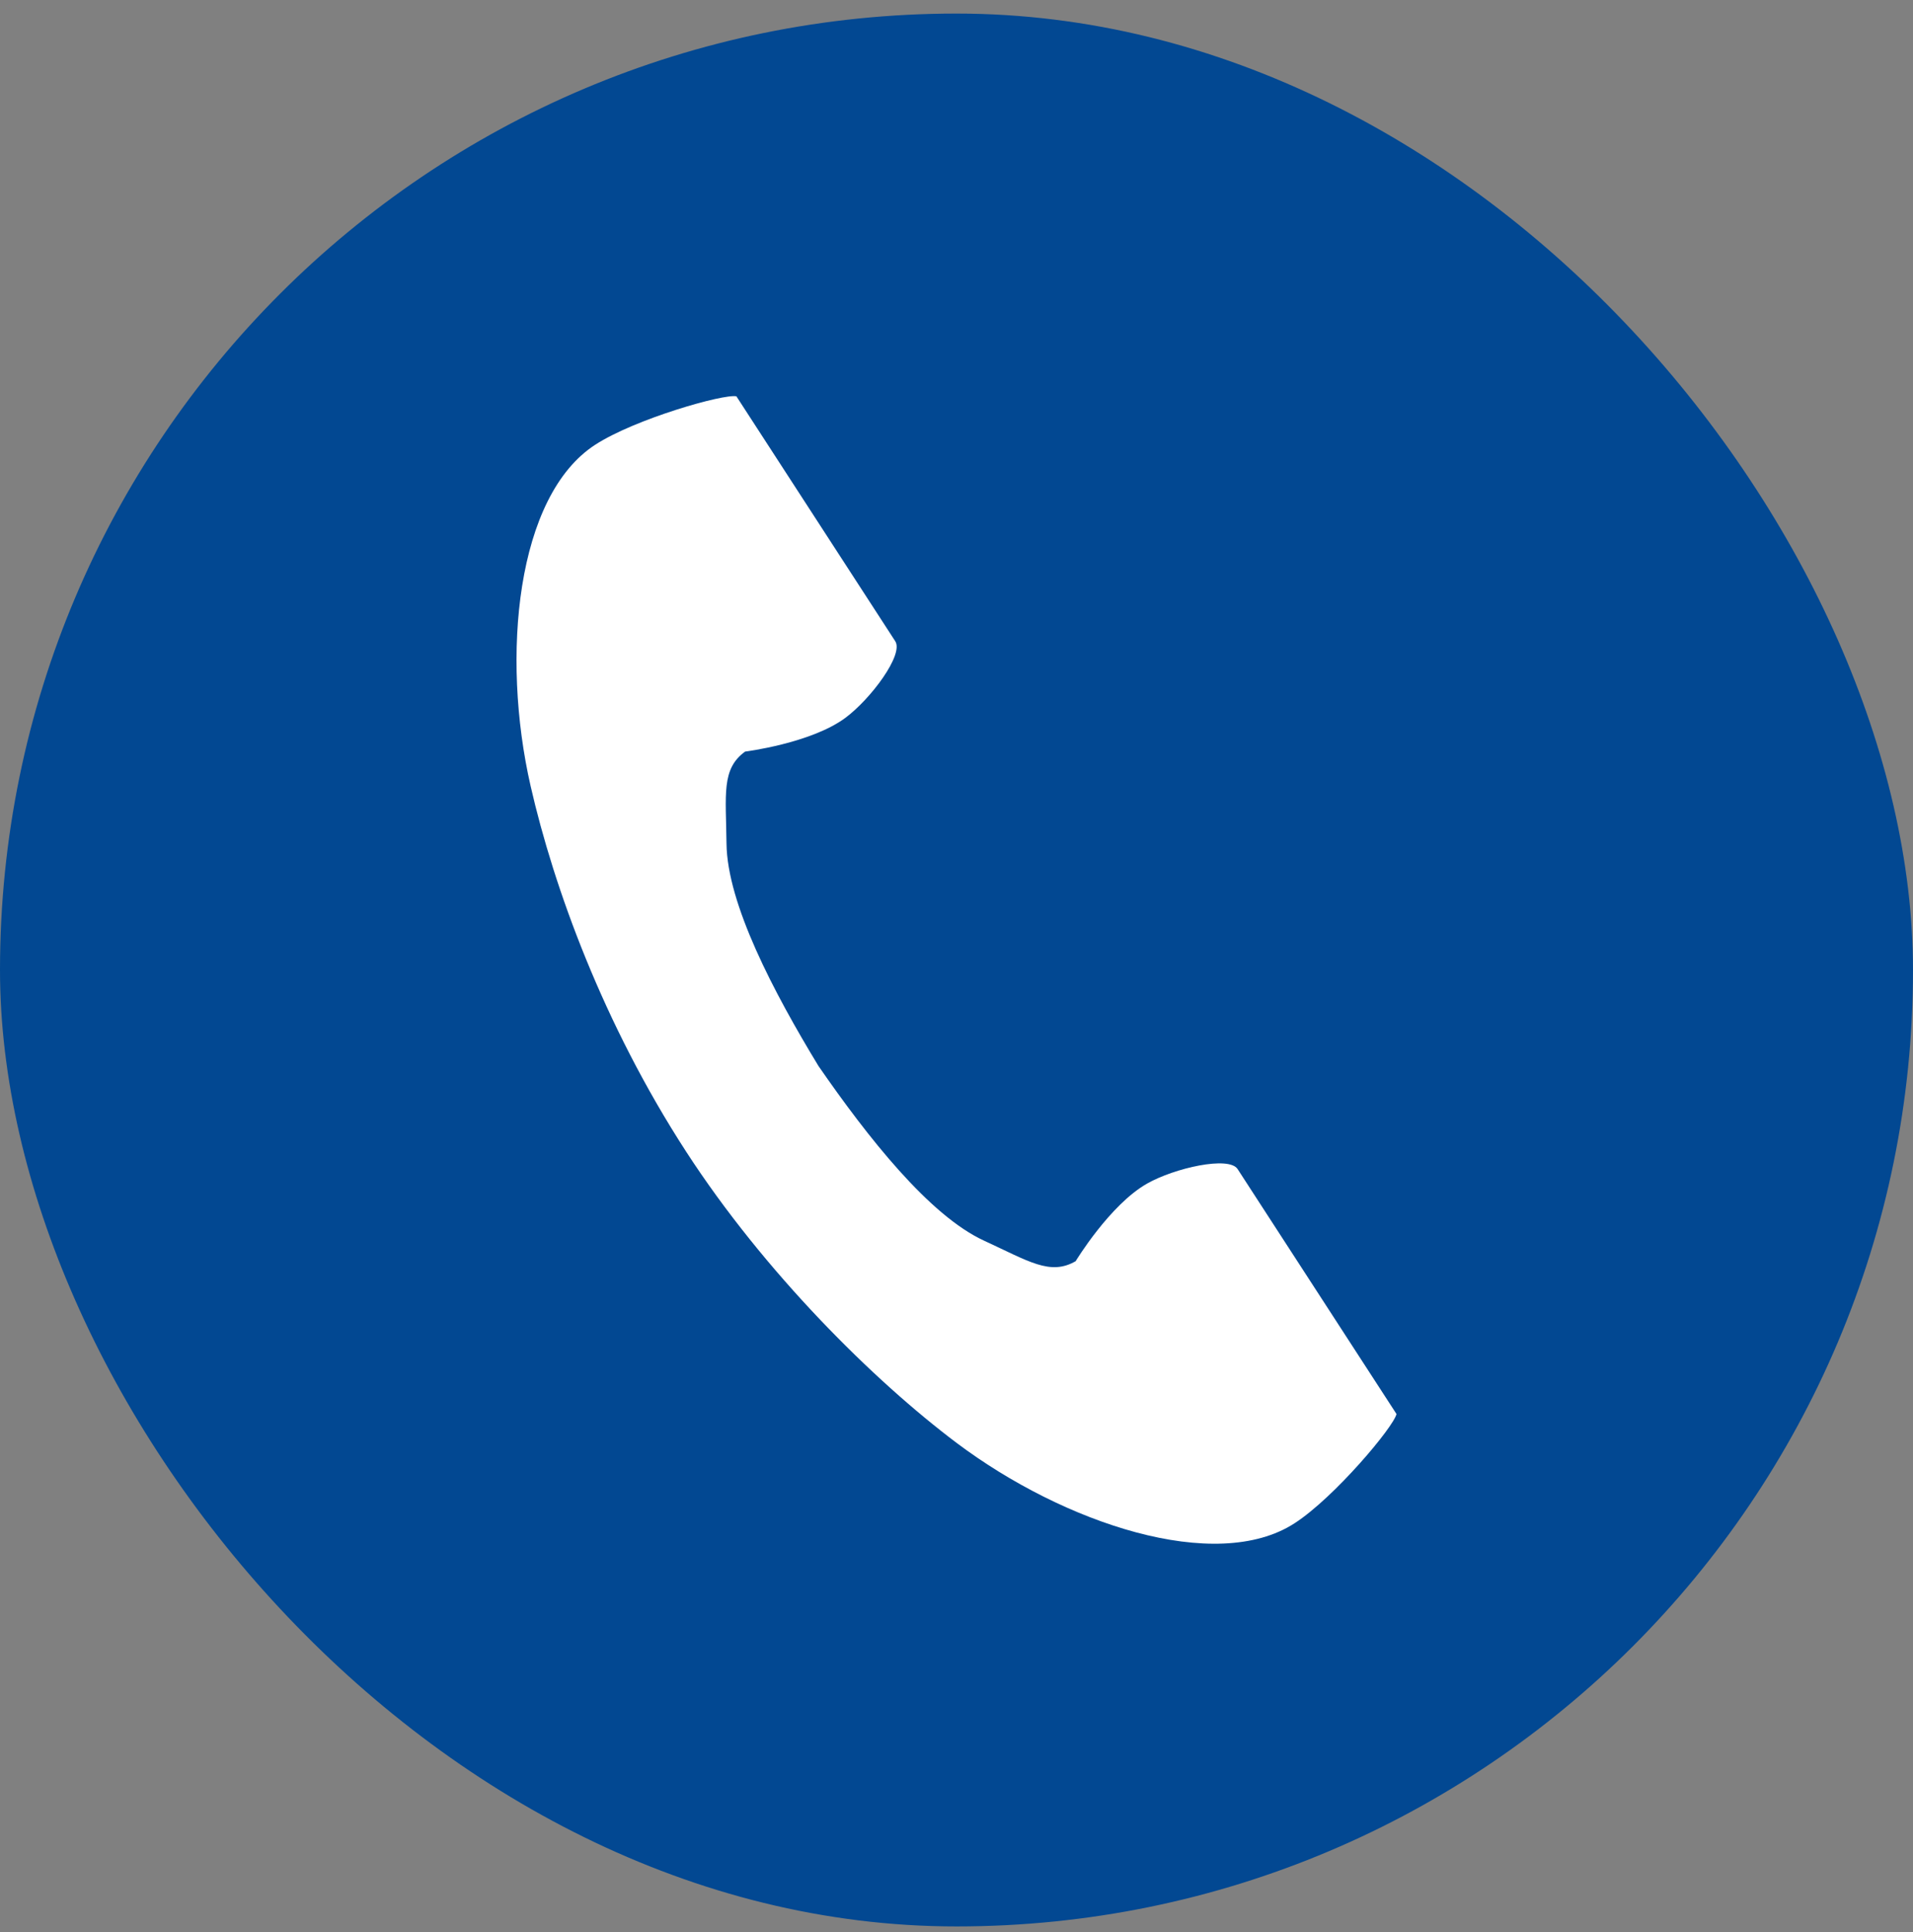
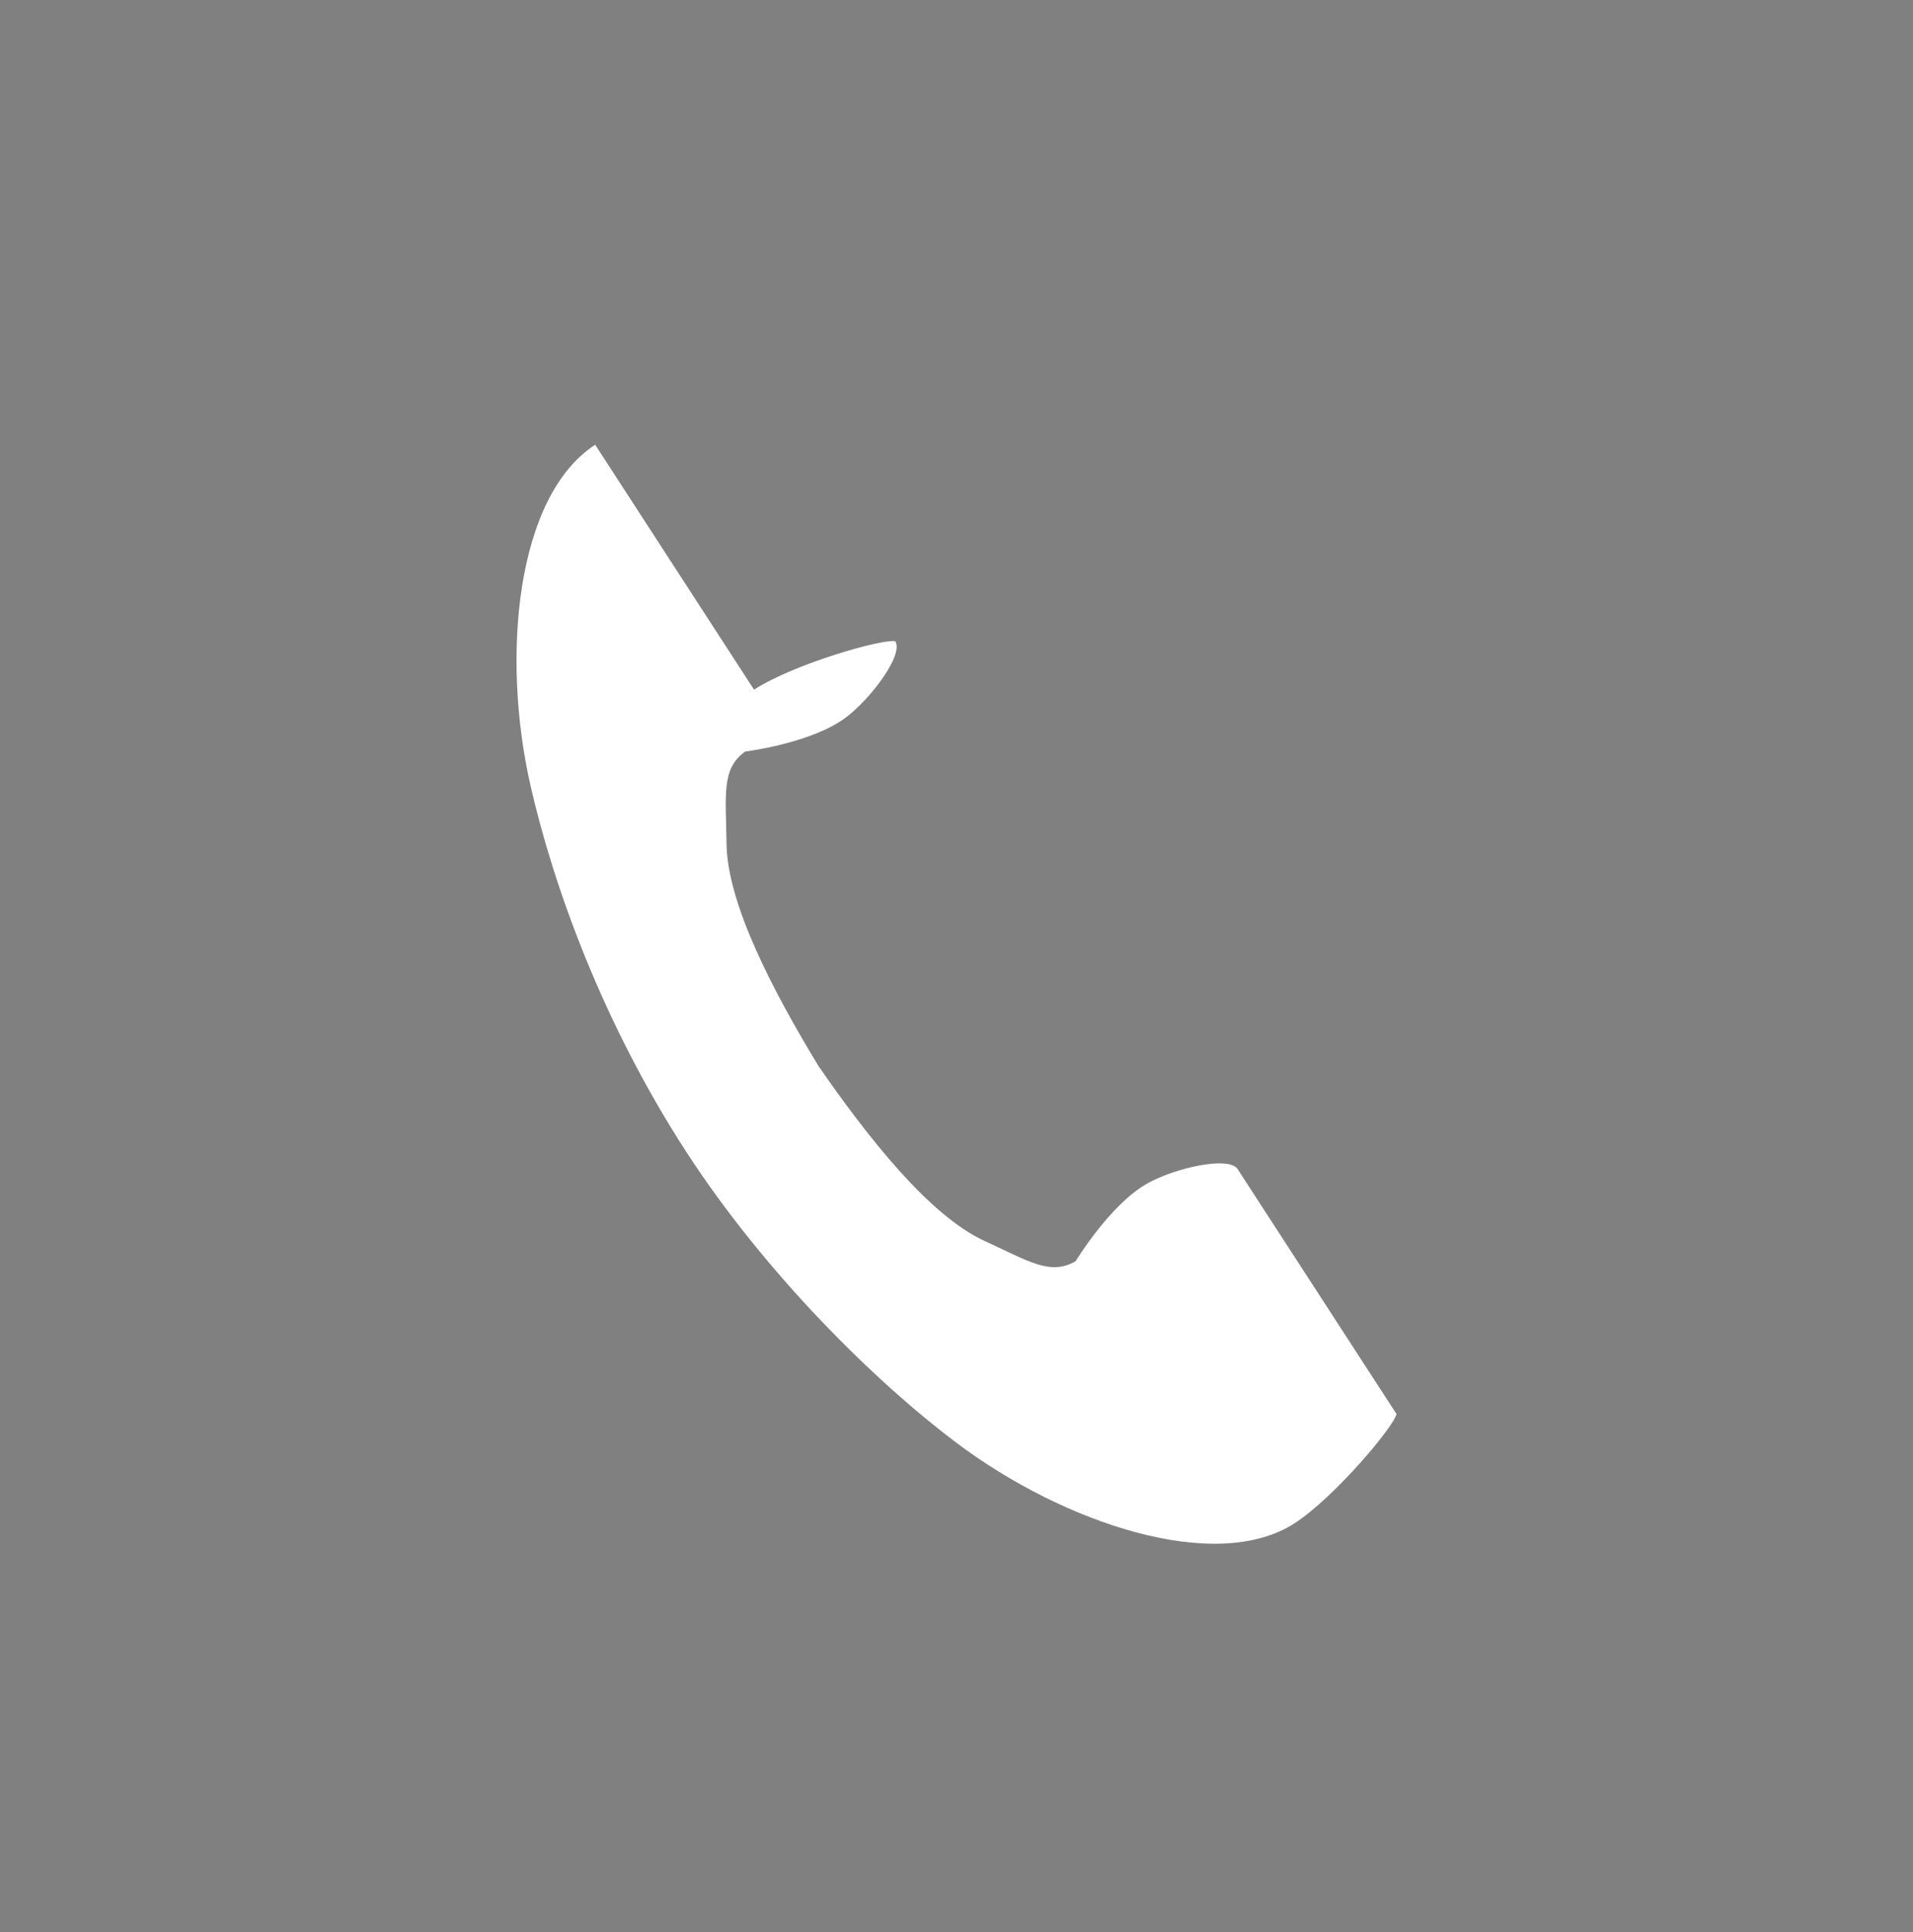
<svg xmlns="http://www.w3.org/2000/svg" width="100" height="101" fill="none">
  <rect width="100%" height="100%" fill="#808080" stroke="none" />
-   <rect y=".709" width="100" height="100" rx="50" fill="#024892" />
-   <path d="M31.113 23.251c-4.122 2.673-4.932 11.03-3.376 17.841 1.212 5.304 3.789 12.42 8.134 19.119 4.088 6.303 9.791 11.954 14.14 15.224 5.584 4.199 13.544 6.868 17.666 4.194 2.085-1.352 5.182-5.045 5.323-5.708l-2.215-3.414-6.09-9.39c-.452-.698-3.29-.06-4.731.757-1.945 1.101-3.736 4.058-3.736 4.058-1.334.77-2.45.003-4.784-1.071-2.868-1.32-6.093-5.42-8.66-9.134-2.343-3.857-4.772-8.474-4.807-11.63-.03-2.57-.275-3.902.973-4.806 0 0 3.43-.43 5.229-1.755 1.333-.984 3.073-3.315 2.62-4.013l-6.09-9.39-2.214-3.414c-.663-.141-5.298 1.18-7.382 2.532z" fill="#fff" />
+   <path d="M31.113 23.251c-4.122 2.673-4.932 11.03-3.376 17.841 1.212 5.304 3.789 12.42 8.134 19.119 4.088 6.303 9.791 11.954 14.14 15.224 5.584 4.199 13.544 6.868 17.666 4.194 2.085-1.352 5.182-5.045 5.323-5.708l-2.215-3.414-6.09-9.39c-.452-.698-3.29-.06-4.731.757-1.945 1.101-3.736 4.058-3.736 4.058-1.334.77-2.45.003-4.784-1.071-2.868-1.32-6.093-5.42-8.66-9.134-2.343-3.857-4.772-8.474-4.807-11.63-.03-2.57-.275-3.902.973-4.806 0 0 3.43-.43 5.229-1.755 1.333-.984 3.073-3.315 2.62-4.013c-.663-.141-5.298 1.18-7.382 2.532z" fill="#fff" />
</svg>